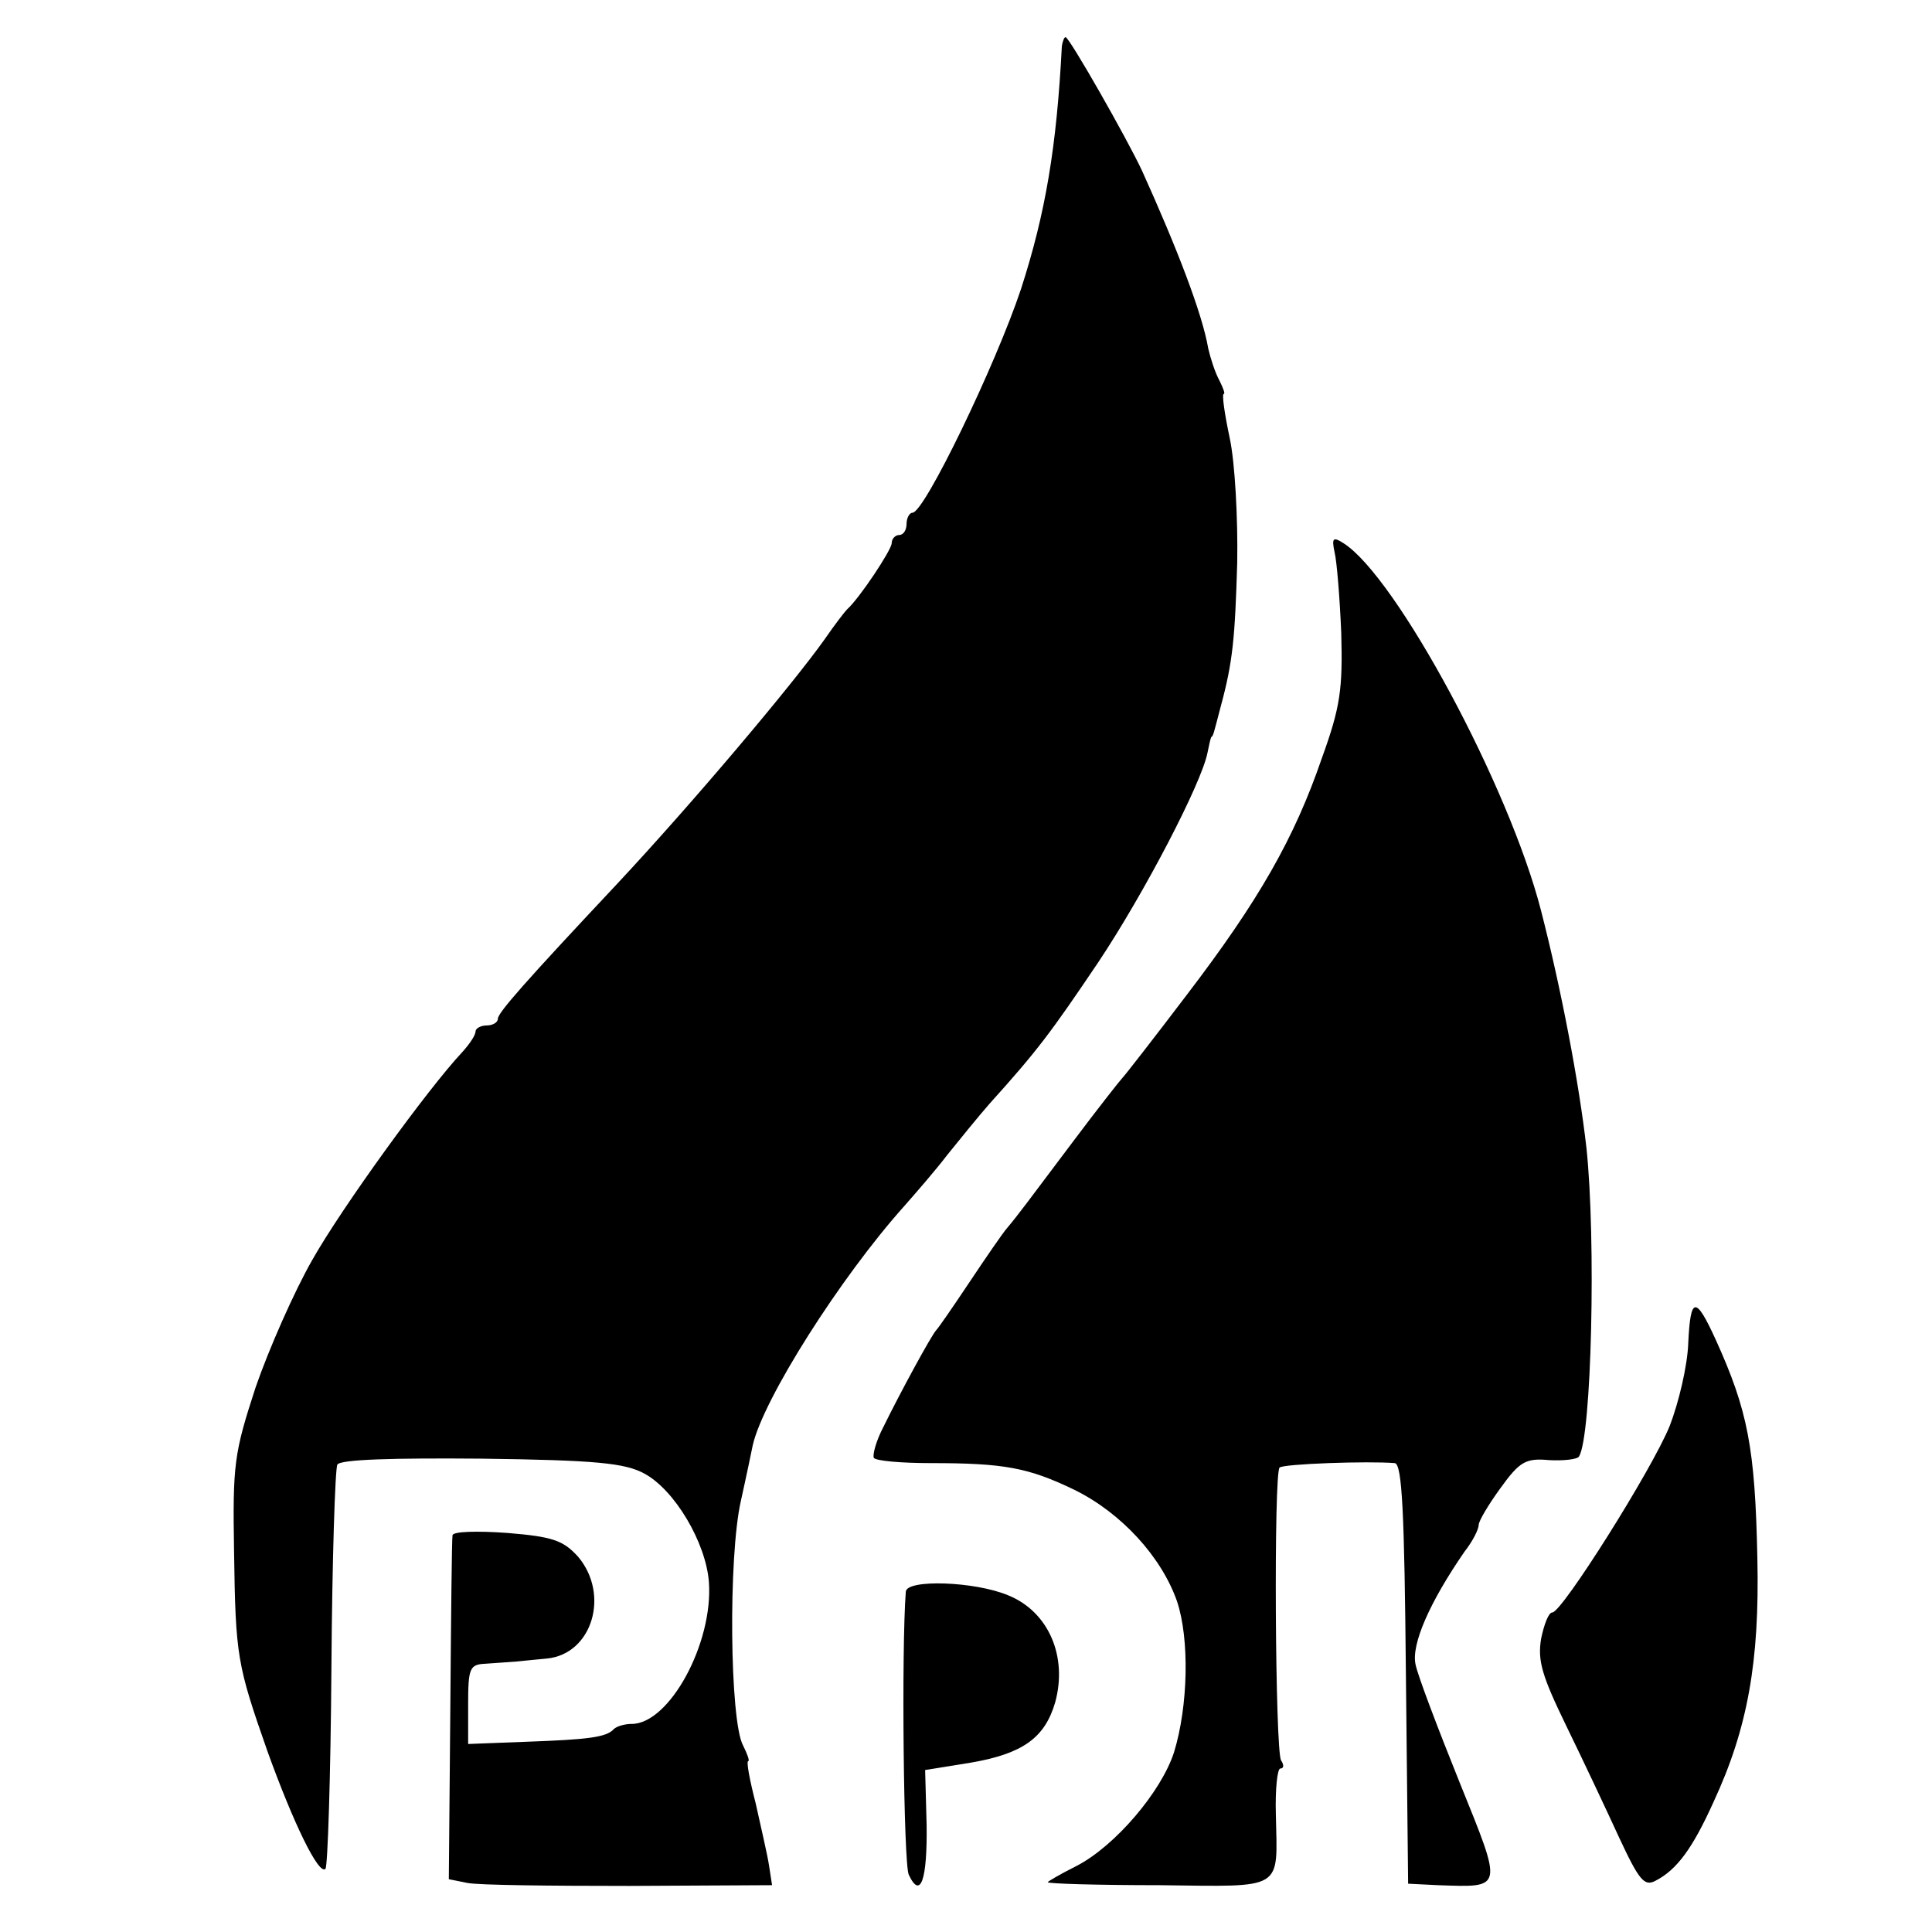
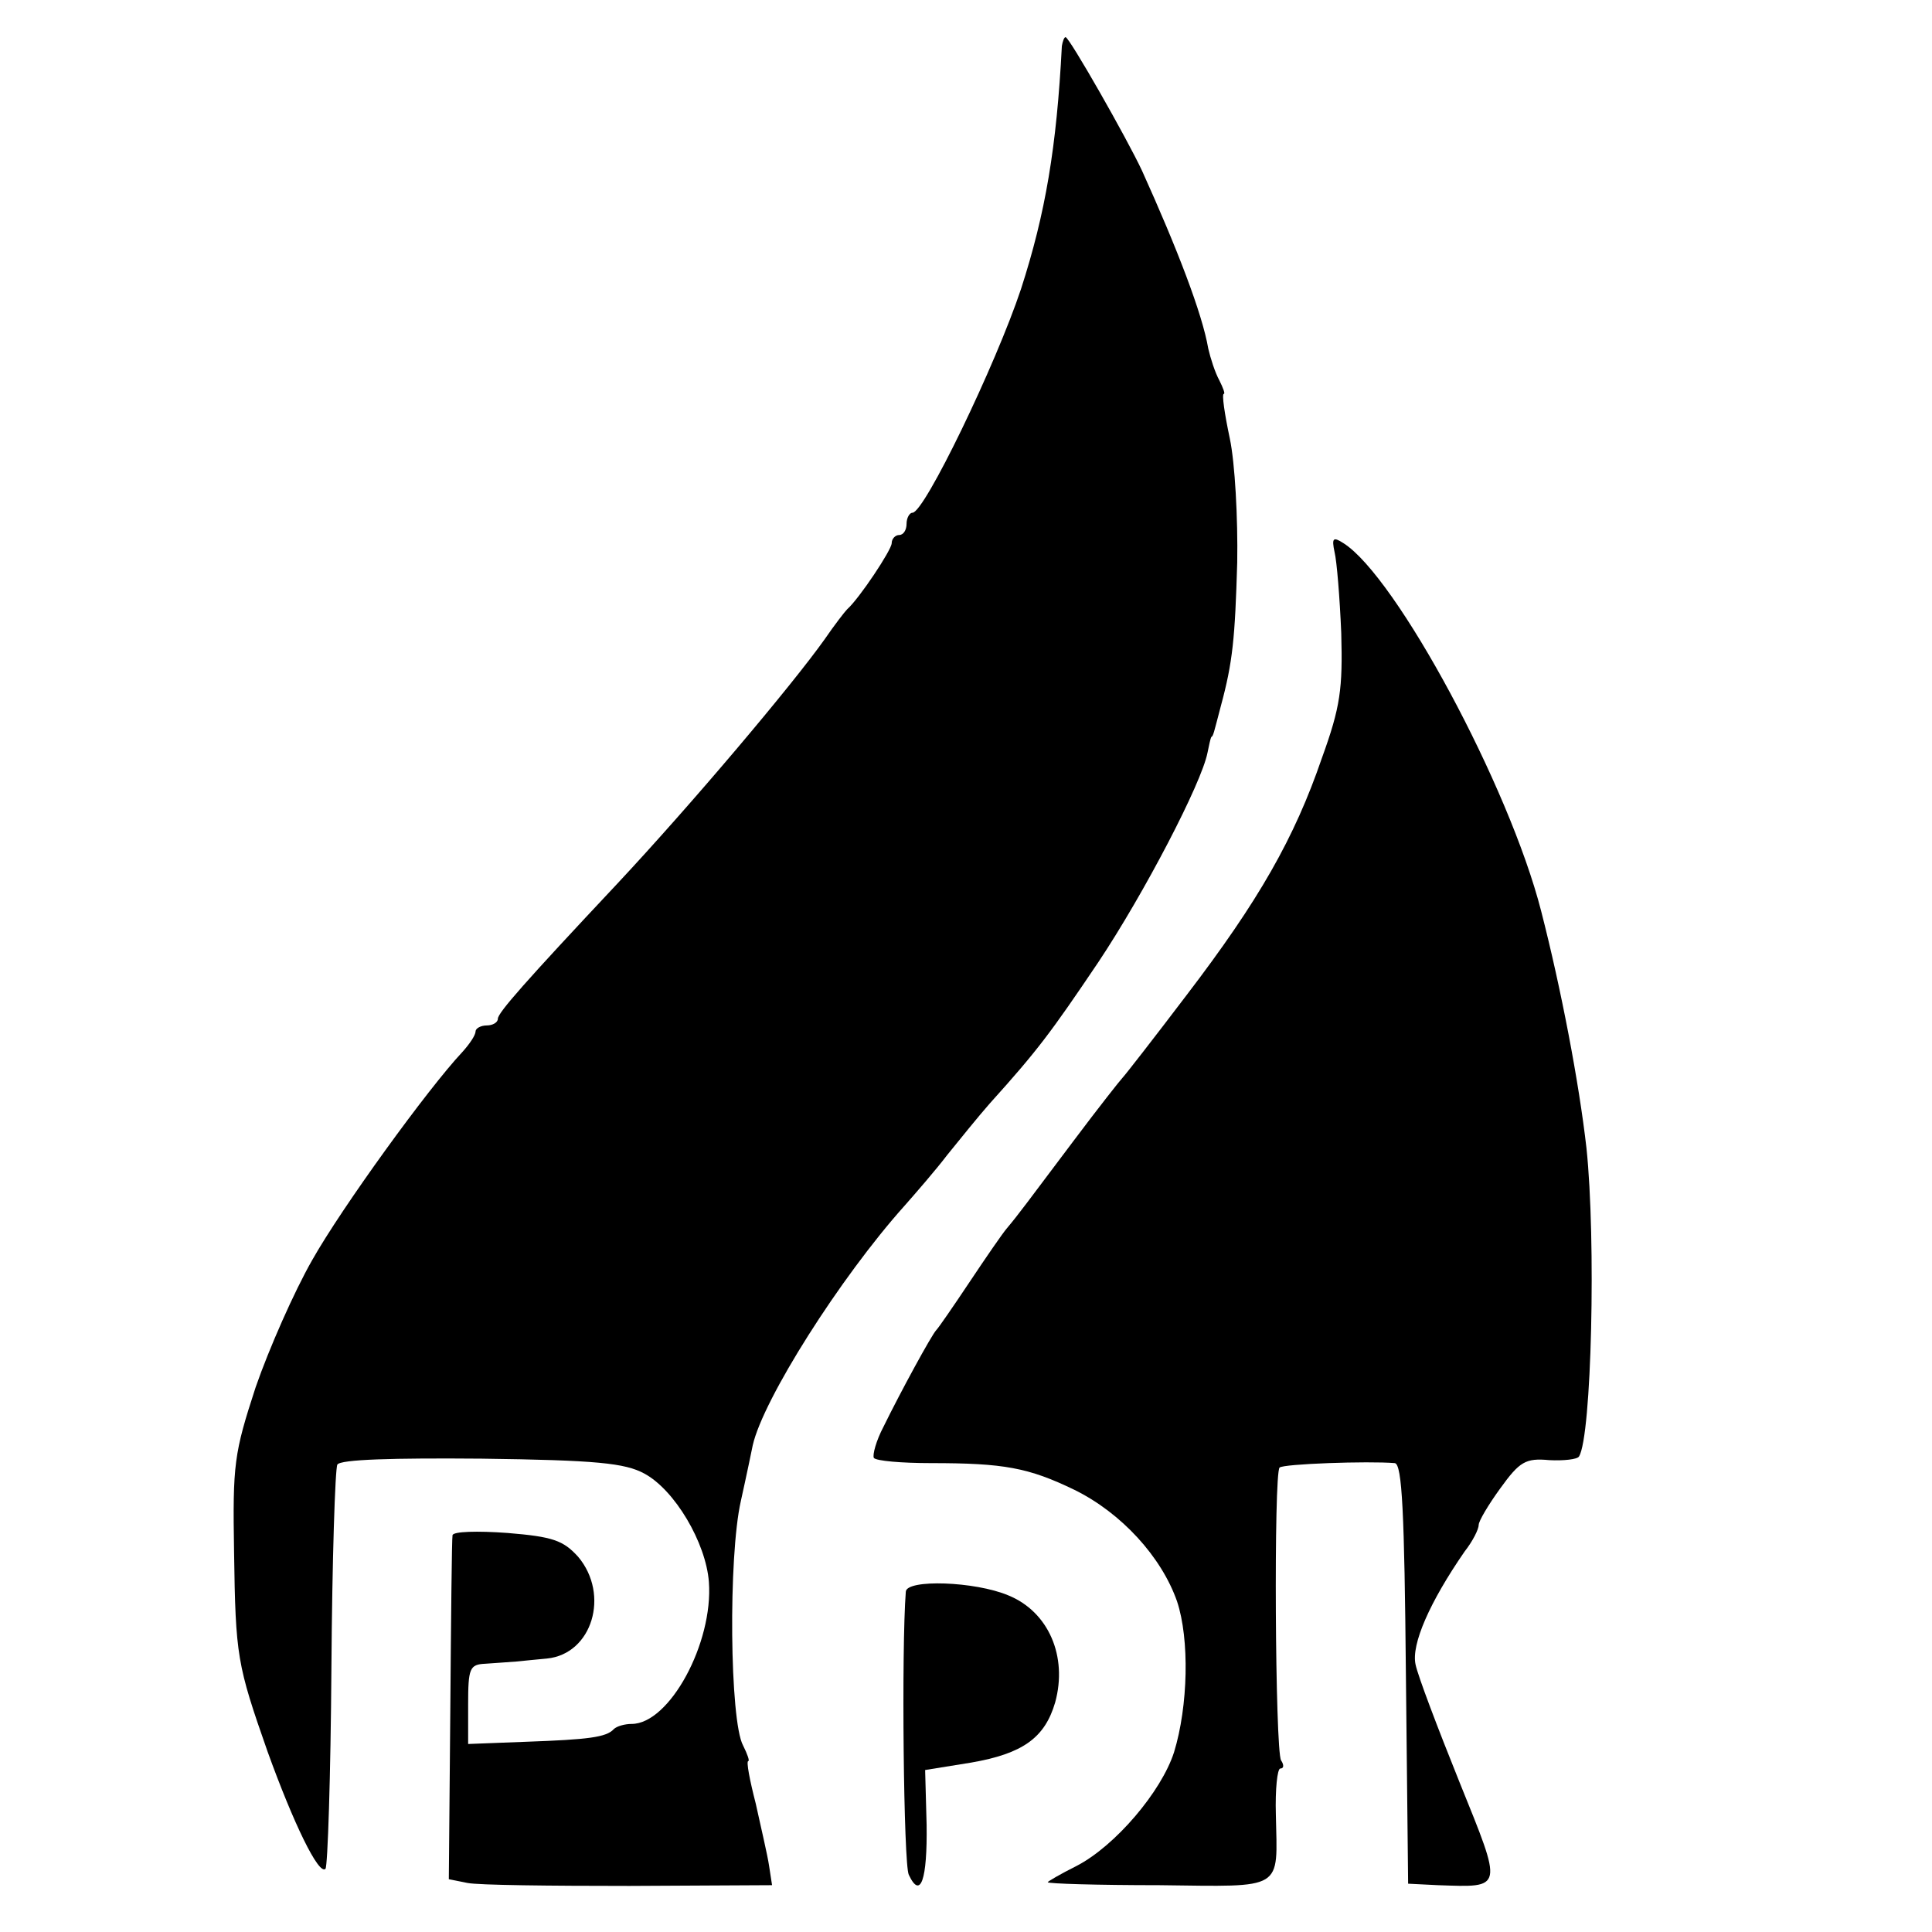
<svg xmlns="http://www.w3.org/2000/svg" version="1.0" width="260pt" height="260pt" viewBox="0 0 260 260" preserveAspectRatio="xMidYMid meet">
  <g transform="translate(0,260) scale(0.1,-0.1)" fill="#000000" stroke="none">
    <path d="M1429 2538 c-7 -136 -22 -225 -55 -327 -34 -102 -130 -301 -146 -301 -4 0 -8 -7 -8 -15 0 -8 -4 -15 -10 -15 -5 0 -10 -5 -10 -11 0 -9 -44 -75 -60 -89 -3 -3 -17 -21 -30 -40 -44 -62 -179 -222 -280 -330 -123 -131 -160 -173 -160 -181 0 -5 -7 -9 -15 -9 -8 0 -15 -4 -15 -8 0 -5 -8 -17 -18 -28 -46 -49 -162 -209 -202 -280 -24 -42 -58 -119 -76 -171 -29 -89 -31 -103 -29 -222 2 -140 4 -151 45 -268 35 -97 69 -167 78 -158 3 3 7 125 8 270 1 145 5 269 8 274 4 7 75 9 194 8 155 -2 193 -6 219 -20 41 -22 83 -93 87 -146 6 -82 -53 -191 -104 -191 -9 0 -20 -3 -24 -7 -10 -11 -34 -14 -118 -17 l-78 -3 0 53 c0 49 2 54 23 55 12 1 31 2 42 3 11 1 29 3 41 4 61 6 85 86 42 137 -20 22 -34 27 -95 32 -41 3 -73 2 -74 -3 -1 -5 -2 -111 -3 -236 l-2 -227 25 -5 c15 -3 112 -4 218 -4 l192 1 -4 26 c-2 14 -11 52 -18 84 -8 31 -13 57 -10 57 2 0 -1 9 -7 21 -18 33 -20 254 -3 329 8 36 15 70 16 75 14 62 118 226 204 322 15 17 42 48 58 69 17 21 42 52 57 69 64 71 82 95 146 190 62 93 139 241 147 282 2 10 4 19 5 21 3 2 3 4 13 42 16 59 19 91 22 193 1 59 -3 134 -10 167 -7 33 -11 60 -8 60 2 0 -1 8 -6 18 -6 11 -12 30 -15 43 -8 47 -42 135 -89 239 -20 43 -98 180 -103 180 -2 0 -4 -6 -5 -12z" />
    <path d="M1796 1857 c3 -12 7 -61 9 -109 2 -75 -1 -99 -26 -168 -37 -108 -85 -192 -182 -319 -44 -58 -83 -108 -86 -111 -3 -3 -33 -41 -66 -85 -64 -85 -74 -99 -90 -118 -6 -7 -28 -39 -50 -72 -22 -33 -42 -62 -45 -65 -6 -6 -48 -83 -71 -130 -10 -19 -15 -38 -13 -42 3 -4 37 -7 77 -7 98 0 131 -6 193 -36 63 -31 117 -90 138 -150 17 -51 15 -141 -4 -203 -17 -53 -79 -126 -131 -153 -22 -11 -39 -21 -39 -22 0 -2 67 -4 150 -4 170 -2 159 -8 157 95 -1 34 2 62 6 62 5 0 5 5 1 11 -8 14 -10 386 -2 394 5 5 119 9 155 6 10 -1 13 -68 15 -284 l3 -282 40 -2 c89 -3 88 -7 29 139 -29 72 -56 143 -59 158 -6 27 19 84 66 152 11 14 19 30 19 36 0 5 13 27 29 49 26 36 34 41 66 38 19 -1 38 1 40 5 17 27 23 292 10 415 -10 88 -34 214 -61 319 -43 168 -195 450 -266 495 -14 9 -16 7 -12 -12z" />
-     <path d="M2272 793 c-1 -31 -13 -81 -25 -112 -24 -59 -145 -251 -158 -251 -5 0 -11 -16 -15 -35 -5 -30 1 -50 34 -118 22 -45 54 -113 71 -150 27 -58 34 -66 49 -58 29 15 50 44 78 106 46 99 62 189 59 327 -3 150 -13 200 -56 295 -27 59 -34 59 -37 -4z" />
    <path d="M1219 458 c-6 -77 -3 -367 4 -381 16 -34 25 -6 24 67 l-2 74 62 10 c69 12 99 33 113 81 17 62 -9 122 -63 144 -45 19 -137 22 -138 5z" />
  </g>
</svg>